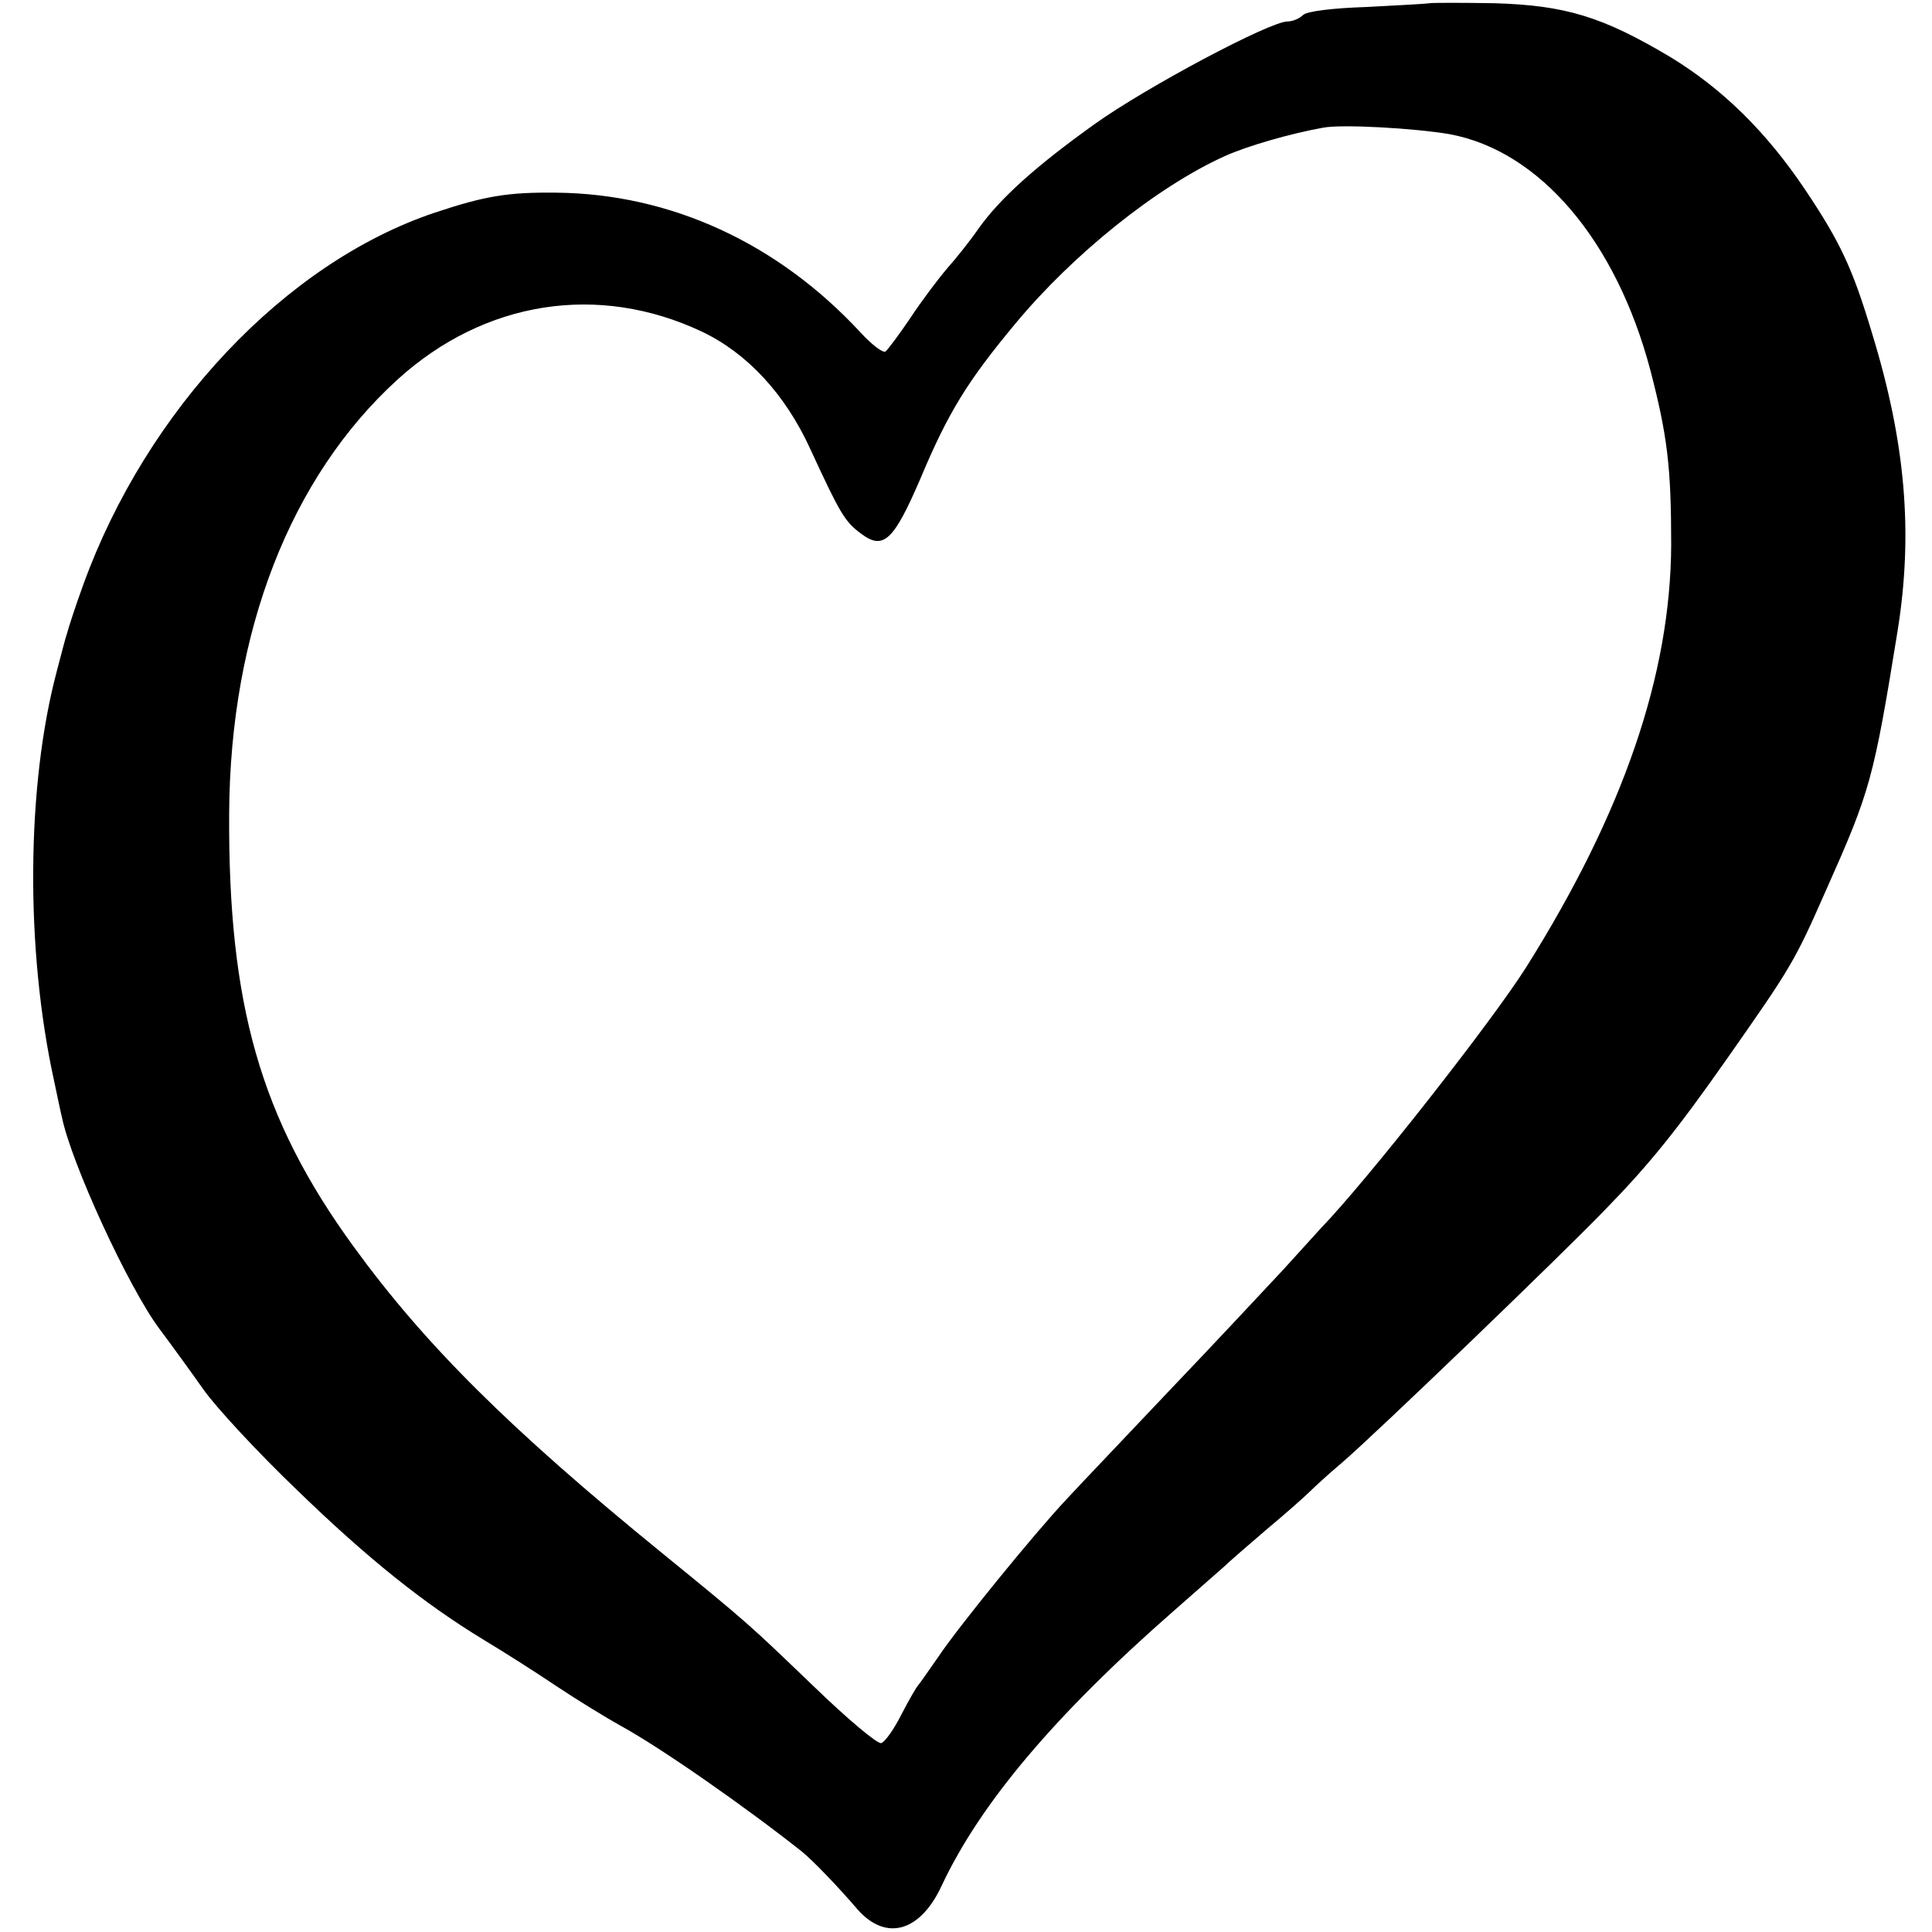
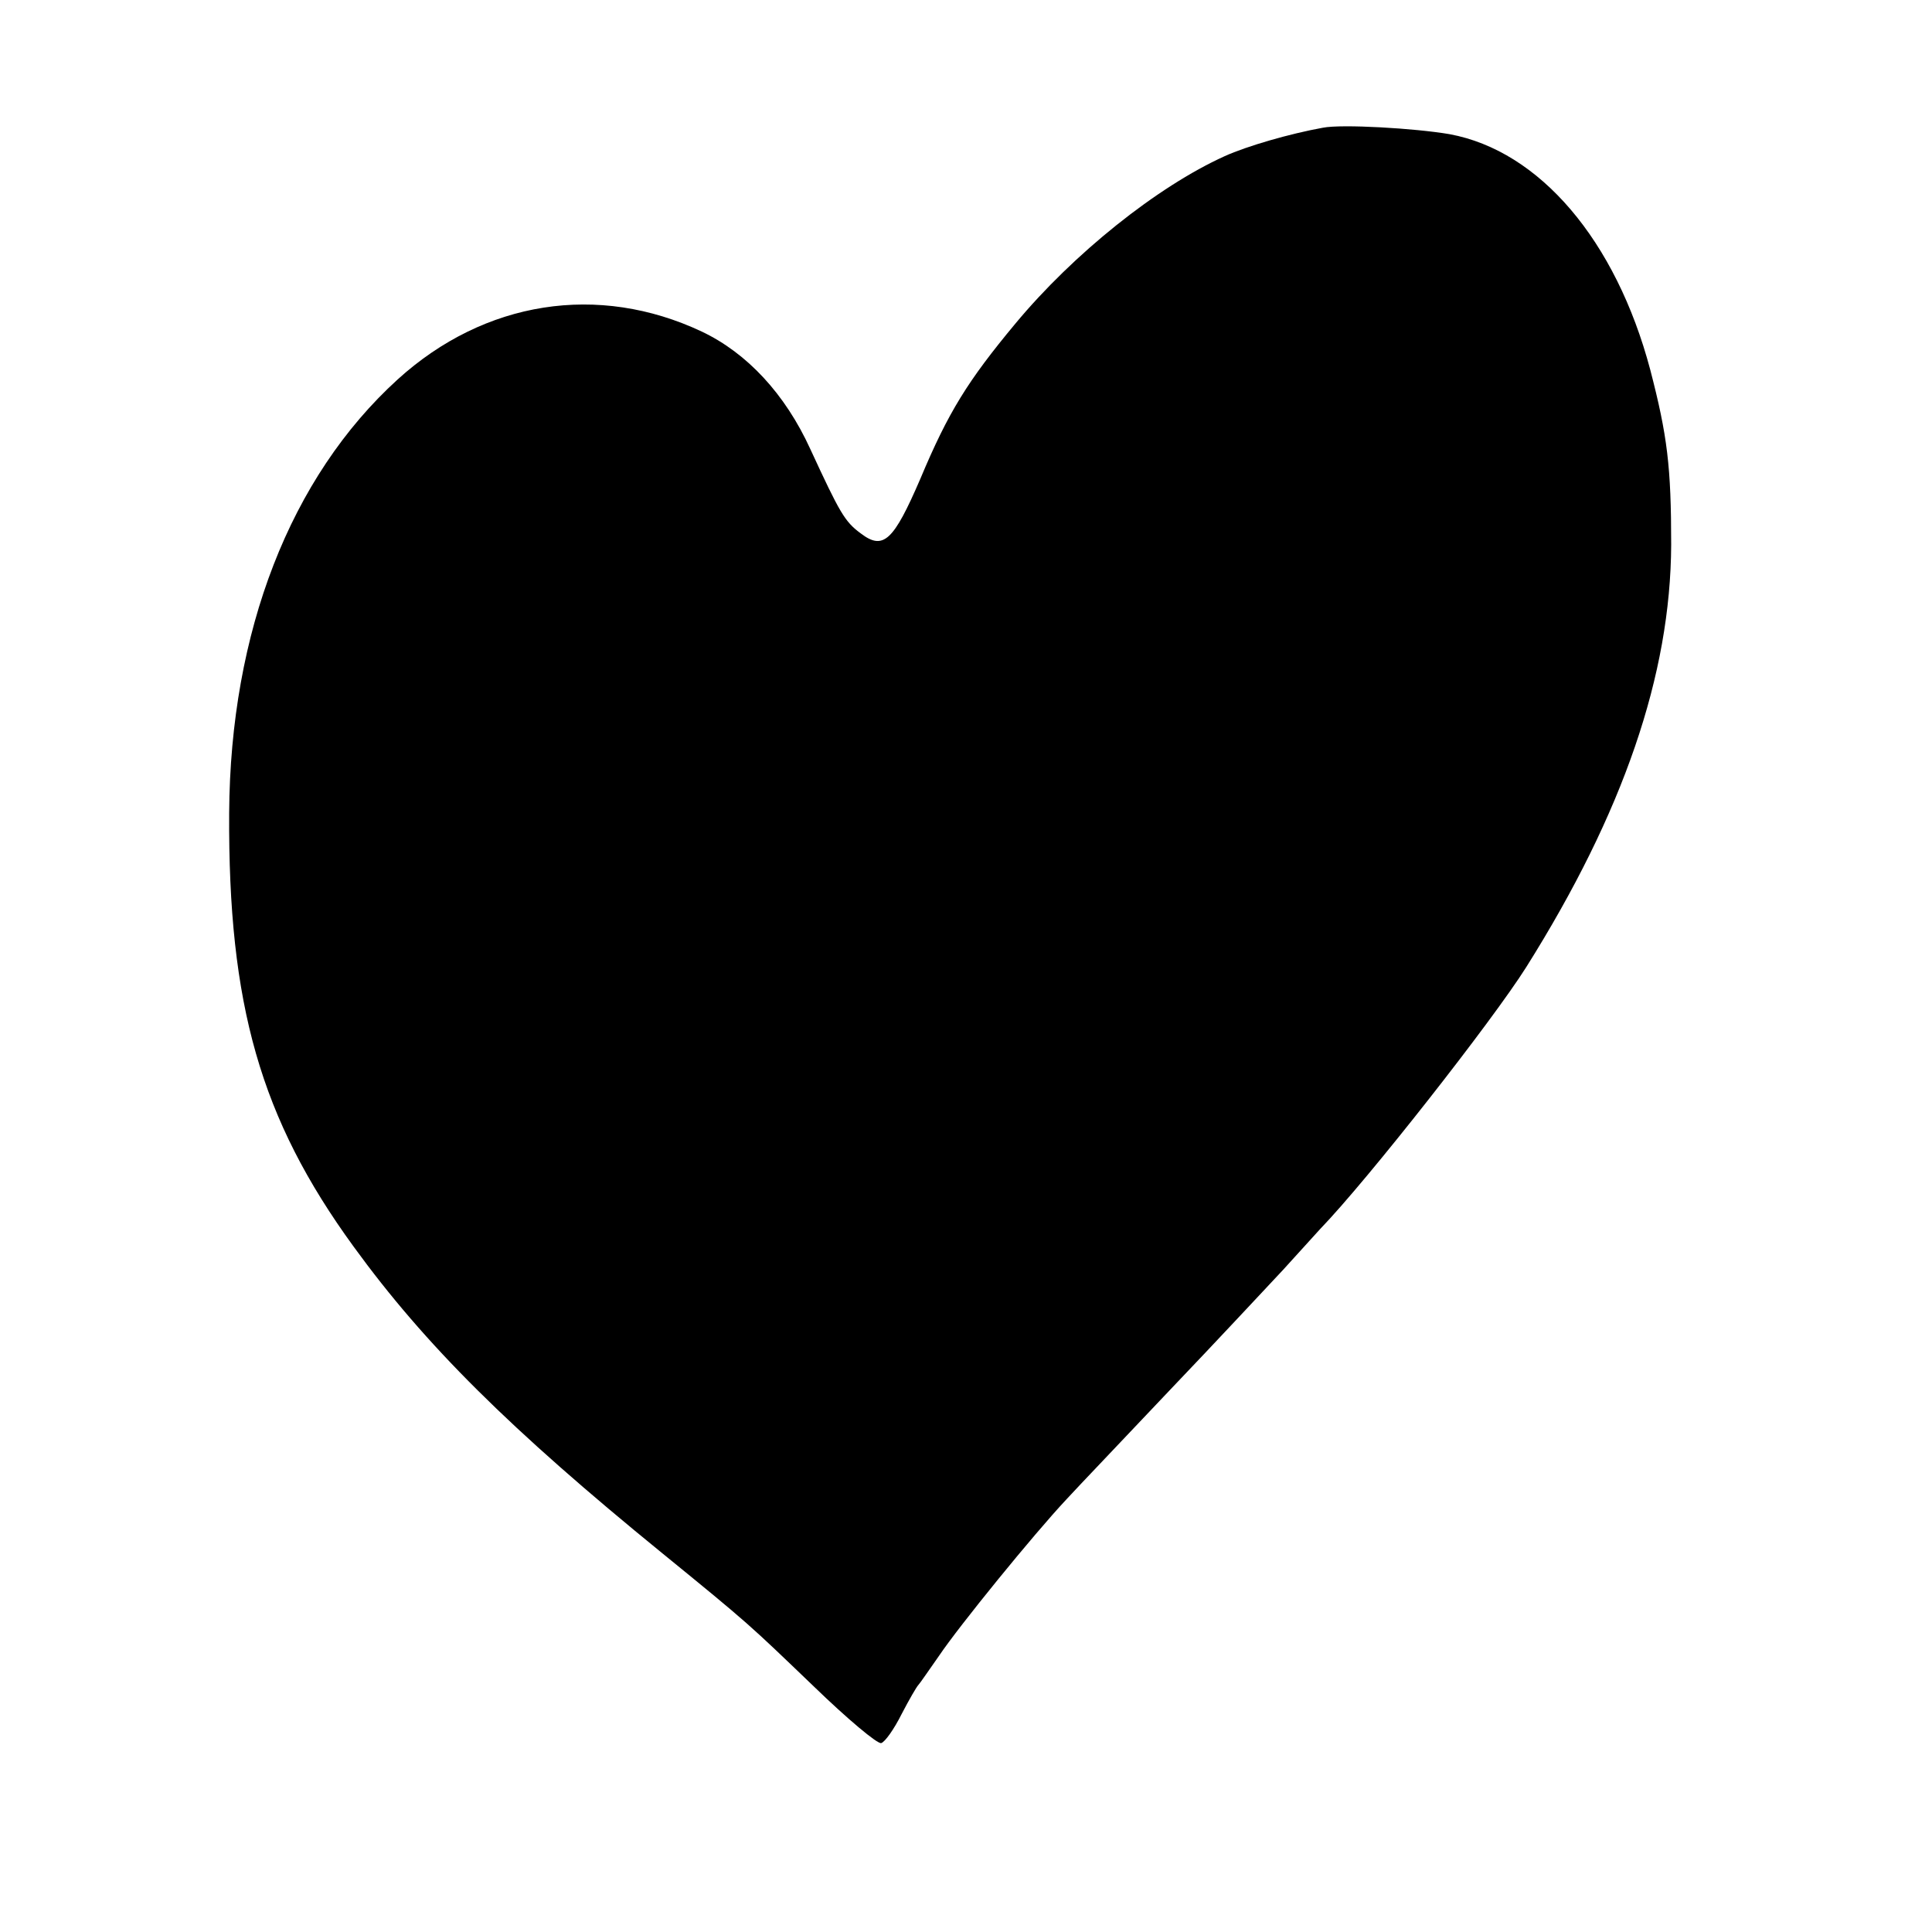
<svg xmlns="http://www.w3.org/2000/svg" version="1.0" width="360pt" height="360pt" viewBox="0 0 360 360" preserveAspectRatio="xMidYMid meet">
  <g transform="translate(0,360) scale(0.1,-0.1)" fill="#000000" stroke="none">
-     <path d="M2664 3594 c-5 -1 -58 -4 -117 -7 -63 -2 -112 -8 -119 -15 -7 -7 -20 -12 -29 -12 -33 0 -264 -123 -359 -191 -109 -78 -175 -137 -216 -194 -15 -22 -42 -56 -59 -75 -17 -20 -48 -61 -69 -93 -21 -31 -42 -59 -46 -62 -5 -3 -26 13 -47 36 -154 166 -353 258 -567 260 -89 1 -132 -6 -225 -37 -279 -93 -538 -368 -656 -694 -15 -41 -28 -82 -30 -90 -3 -8 -11 -40 -19 -70 -57 -214 -59 -520 -5 -765 7 -33 13 -62 14 -65 17 -86 125 -320 182 -396 21 -28 58 -79 82 -113 24 -34 102 -118 174 -187 132 -128 237 -212 349 -280 35 -21 95 -59 135 -86 39 -26 93 -59 120 -74 75 -41 235 -153 337 -234 19 -15 69 -67 104 -108 53 -60 117 -42 157 45 72 153 211 318 434 513 41 36 82 72 91 80 8 8 45 40 80 70 36 30 72 62 80 70 8 8 35 33 60 54 63 54 408 386 490 471 85 87 136 151 230 285 117 167 124 178 182 310 83 186 89 207 134 485 29 182 15 350 -48 555 -36 120 -59 169 -124 266 -73 109 -155 189 -252 248 -126 75 -195 96 -327 100 -61 1 -115 1 -121 0z m37 -244 c168 -31 310 -198 374 -439 32 -123 39 -181 39 -326 -1 -242 -89 -499 -270 -787 -63 -100 -296 -397 -384 -488 -8 -9 -39 -43 -69 -76 -30 -32 -124 -133 -210 -223 -85 -90 -173 -182 -194 -205 -61 -65 -200 -236 -237 -291 -19 -27 -36 -52 -39 -55 -3 -3 -17 -27 -31 -54 -14 -28 -31 -52 -38 -54 -7 -2 -63 45 -125 105 -122 117 -120 116 -282 248 -285 232 -443 389 -576 572 -174 239 -234 451 -232 808 2 338 114 626 314 808 162 147 374 180 567 89 84 -40 155 -116 202 -219 55 -119 64 -135 94 -157 42 -32 61 -14 111 102 52 124 88 182 177 289 108 130 264 255 390 312 42 19 122 42 183 53 35 7 172 -1 236 -12z" />
+     <path d="M2664 3594 z m37 -244 c168 -31 310 -198 374 -439 32 -123 39 -181 39 -326 -1 -242 -89 -499 -270 -787 -63 -100 -296 -397 -384 -488 -8 -9 -39 -43 -69 -76 -30 -32 -124 -133 -210 -223 -85 -90 -173 -182 -194 -205 -61 -65 -200 -236 -237 -291 -19 -27 -36 -52 -39 -55 -3 -3 -17 -27 -31 -54 -14 -28 -31 -52 -38 -54 -7 -2 -63 45 -125 105 -122 117 -120 116 -282 248 -285 232 -443 389 -576 572 -174 239 -234 451 -232 808 2 338 114 626 314 808 162 147 374 180 567 89 84 -40 155 -116 202 -219 55 -119 64 -135 94 -157 42 -32 61 -14 111 102 52 124 88 182 177 289 108 130 264 255 390 312 42 19 122 42 183 53 35 7 172 -1 236 -12z" />
  </g>
</svg>